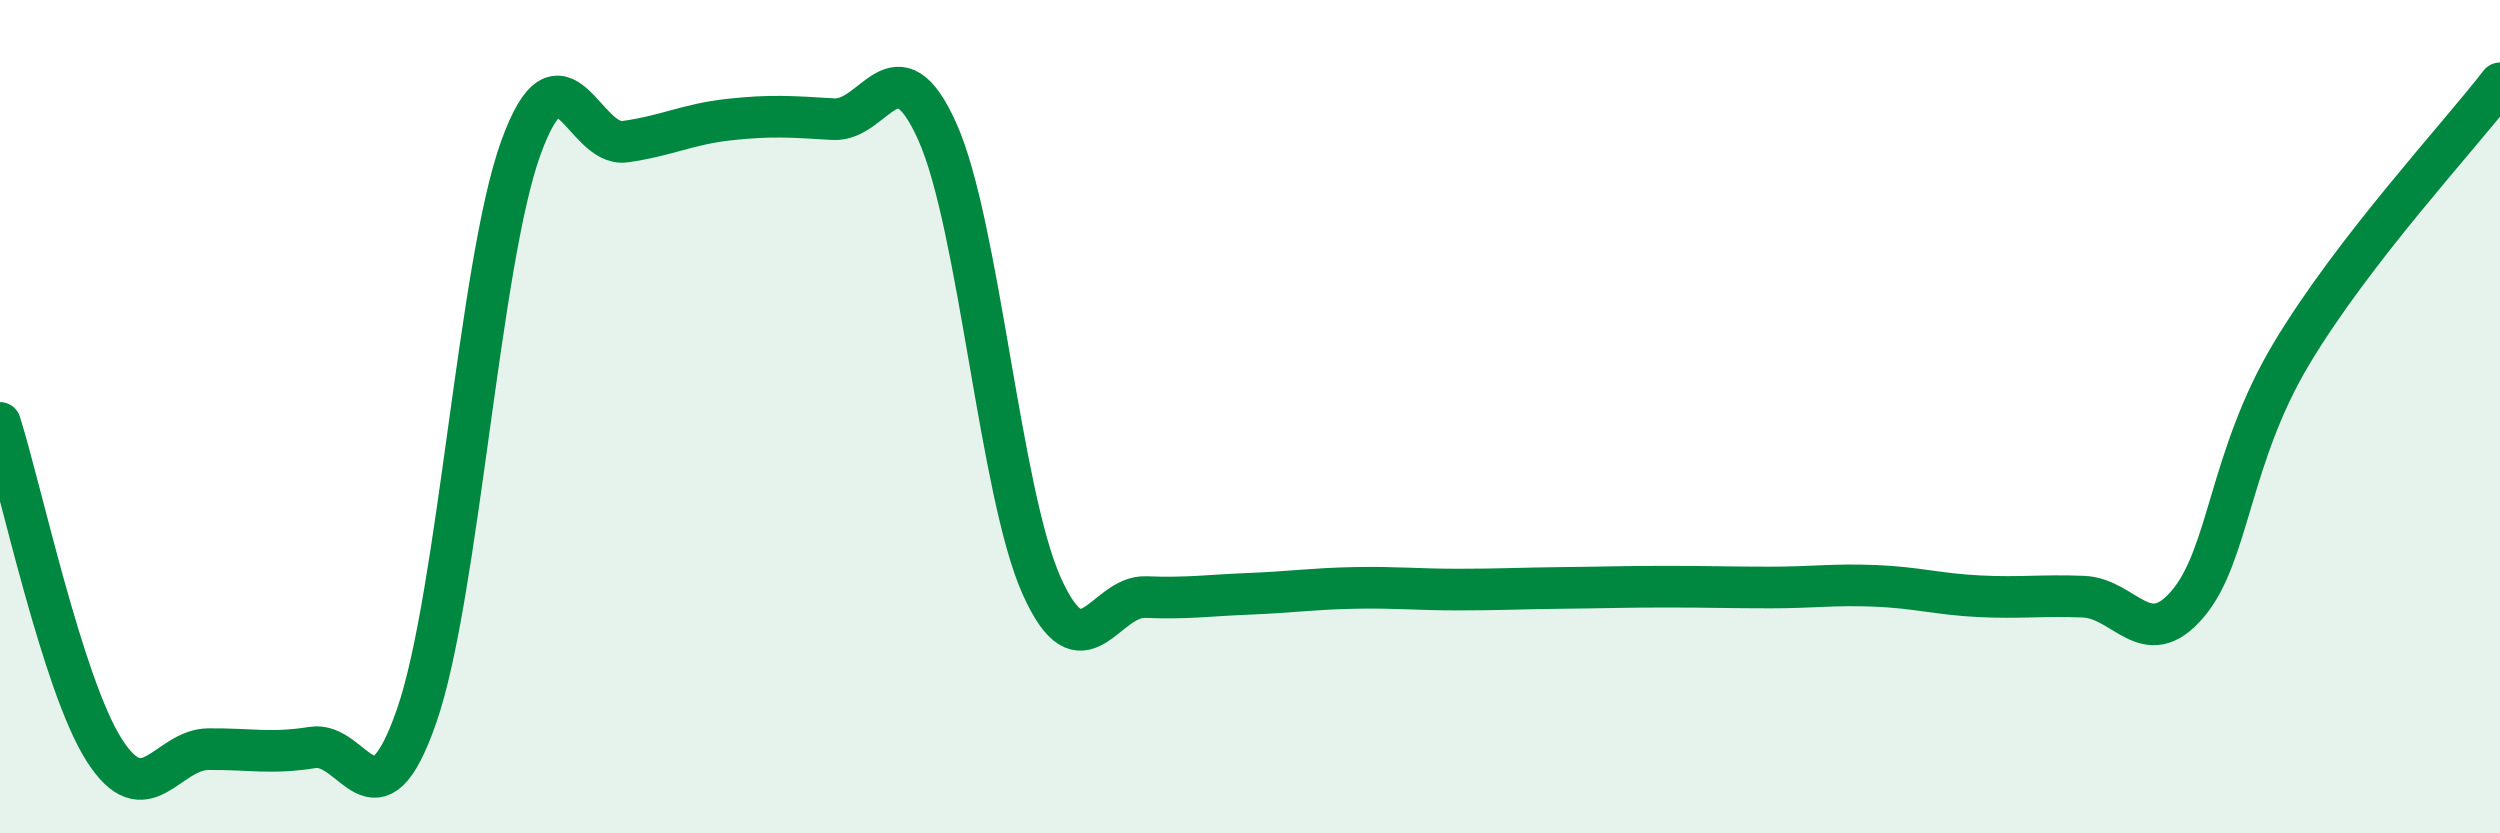
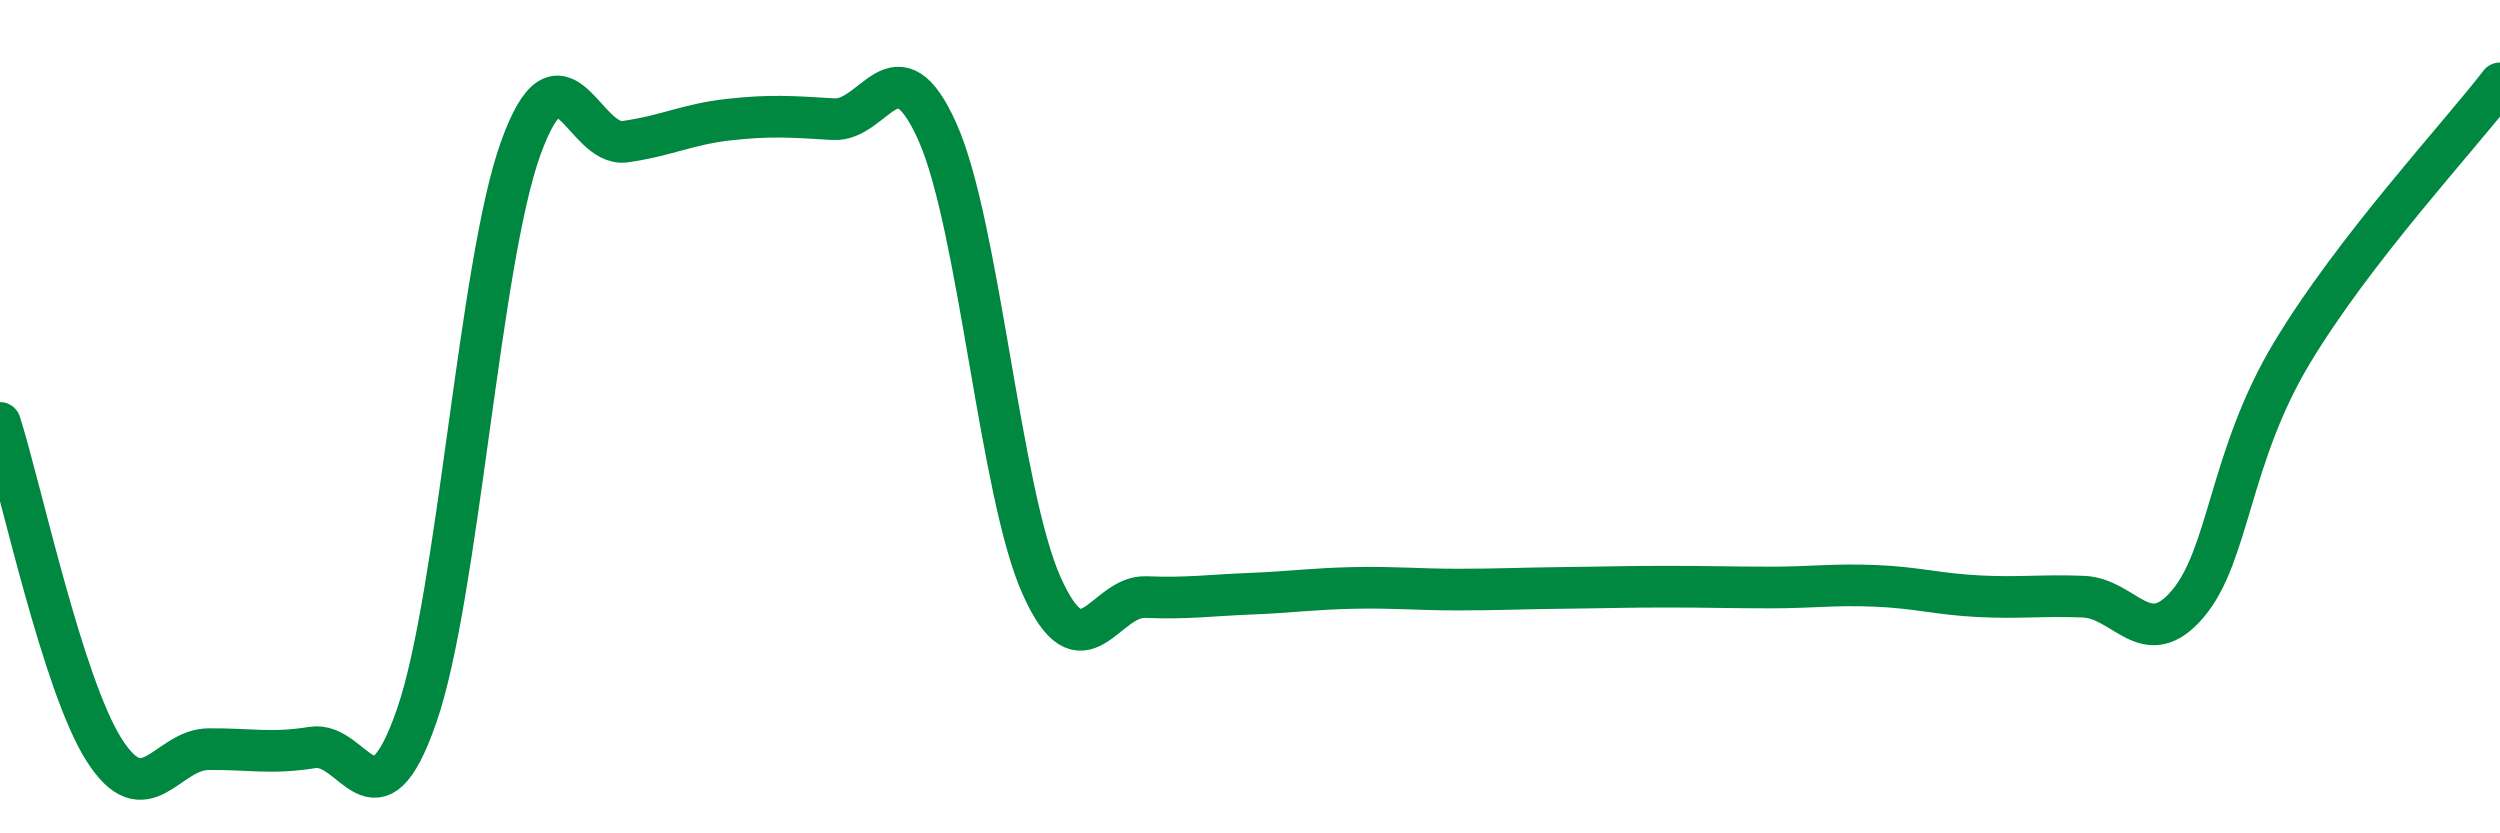
<svg xmlns="http://www.w3.org/2000/svg" width="60" height="20" viewBox="0 0 60 20">
-   <path d="M 0,10.15 C 0.5,11.72 1.5,16.43 2.5,18 C 3.5,19.57 4,17.99 5,17.98 C 6,17.97 6.5,18.1 7.5,17.94 C 8.5,17.78 9,20.06 10,17.18 C 11,14.3 11.5,6.31 12.5,3.55 C 13.5,0.79 14,3.54 15,3.4 C 16,3.26 16.5,2.98 17.5,2.87 C 18.5,2.76 19,2.8 20,2.86 C 21,2.92 21.5,0.93 22.5,3.17 C 23.5,5.41 24,11.83 25,14.06 C 26,16.29 26.5,14.29 27.5,14.33 C 28.5,14.37 29,14.29 30,14.25 C 31,14.21 31.5,14.13 32.5,14.11 C 33.5,14.09 34,14.15 35,14.15 C 36,14.15 36.5,14.12 37.5,14.11 C 38.5,14.1 39,14.08 40,14.08 C 41,14.08 41.5,14.1 42.5,14.1 C 43.5,14.1 44,14.02 45,14.06 C 46,14.1 46.5,14.26 47.5,14.31 C 48.5,14.36 49,14.28 50,14.32 C 51,14.36 51.5,15.67 52.5,14.5 C 53.5,13.33 53.5,10.98 55,8.48 C 56.5,5.98 59,3.3 60,2L60 20L0 20Z" fill="#008740" opacity="0.1" stroke-linecap="round" stroke-linejoin="round" />
  <path d="M 0,10.15 C 0.5,11.72 1.5,16.43 2.5,18 C 3.5,19.57 4,17.99 5,17.98 C 6,17.97 6.5,18.1 7.5,17.94 C 8.5,17.78 9,20.06 10,17.18 C 11,14.3 11.5,6.31 12.5,3.55 C 13.5,0.79 14,3.54 15,3.4 C 16,3.26 16.5,2.98 17.5,2.87 C 18.5,2.76 19,2.8 20,2.86 C 21,2.92 21.5,0.93 22.5,3.17 C 23.5,5.41 24,11.83 25,14.06 C 26,16.29 26.5,14.29 27.5,14.33 C 28.5,14.37 29,14.29 30,14.25 C 31,14.21 31.5,14.13 32.5,14.11 C 33.5,14.09 34,14.15 35,14.15 C 36,14.15 36.5,14.12 37.5,14.11 C 38.5,14.1 39,14.08 40,14.08 C 41,14.08 41.5,14.1 42.5,14.1 C 43.5,14.1 44,14.02 45,14.06 C 46,14.1 46.5,14.26 47.5,14.31 C 48.5,14.36 49,14.28 50,14.32 C 51,14.36 51.5,15.67 52.5,14.5 C 53.5,13.33 53.5,10.98 55,8.48 C 56.5,5.98 59,3.3 60,2" stroke="#008740" stroke-width="1" fill="none" stroke-linecap="round" stroke-linejoin="round" />
</svg>